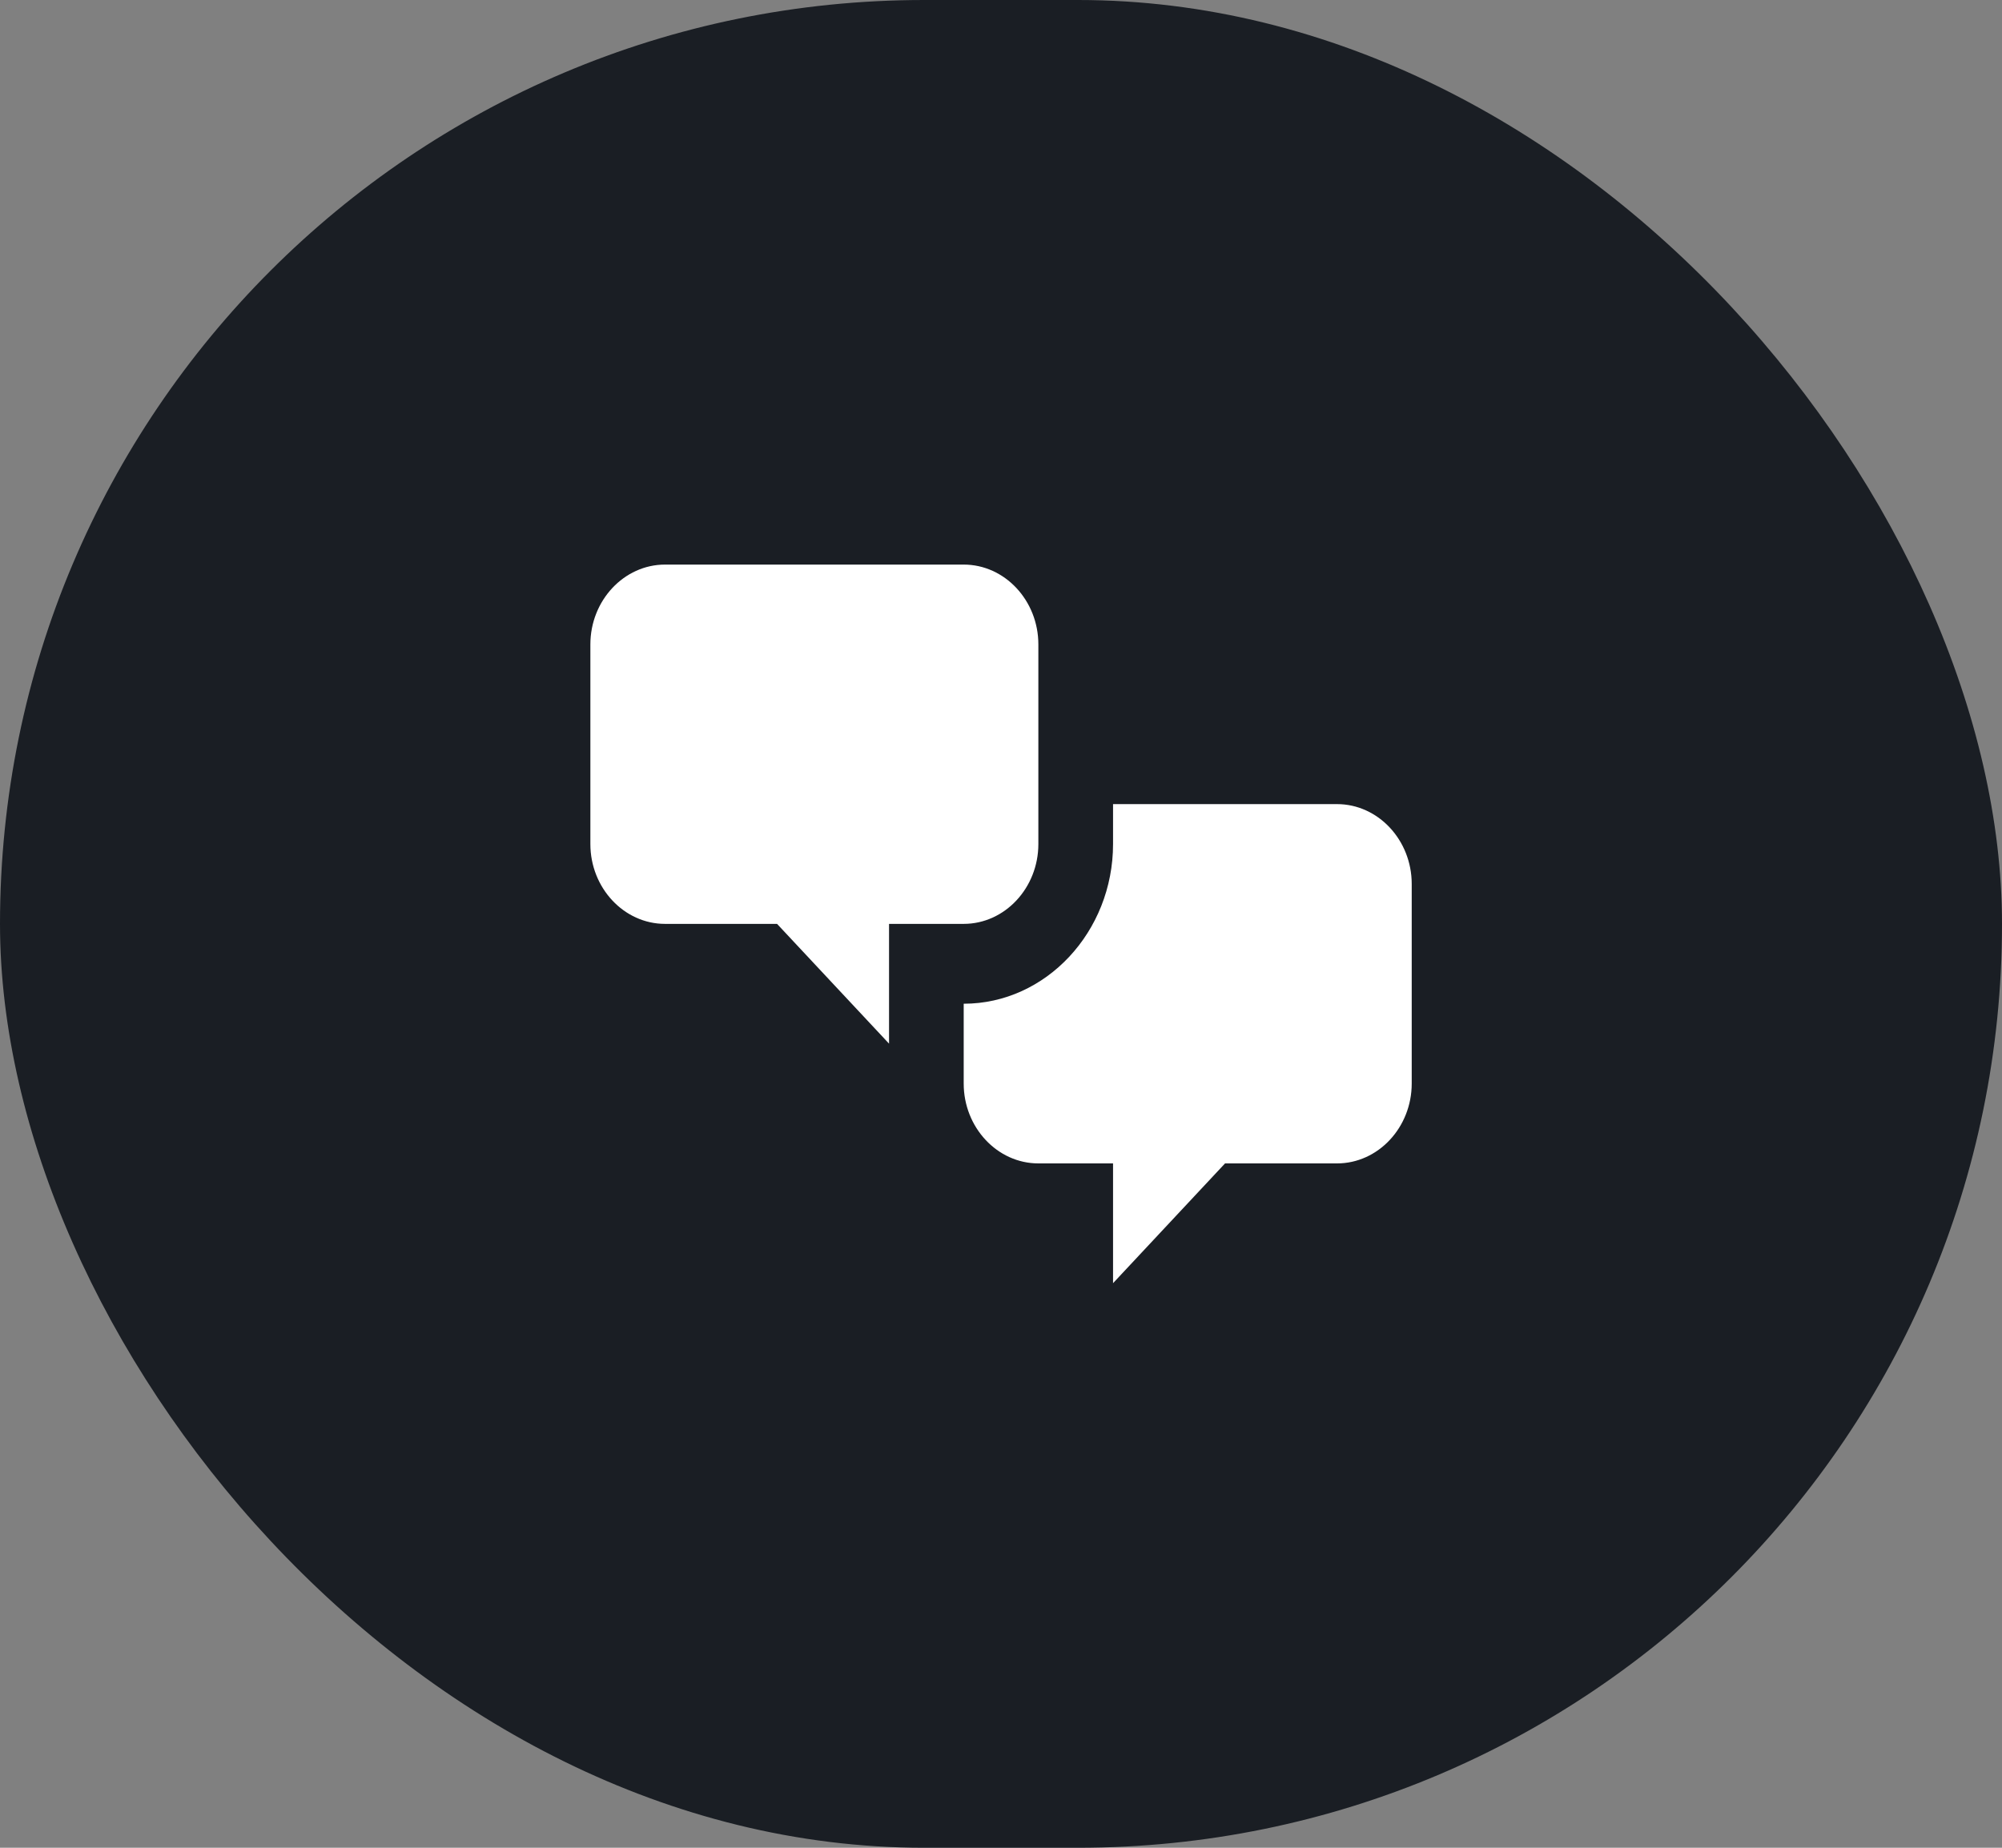
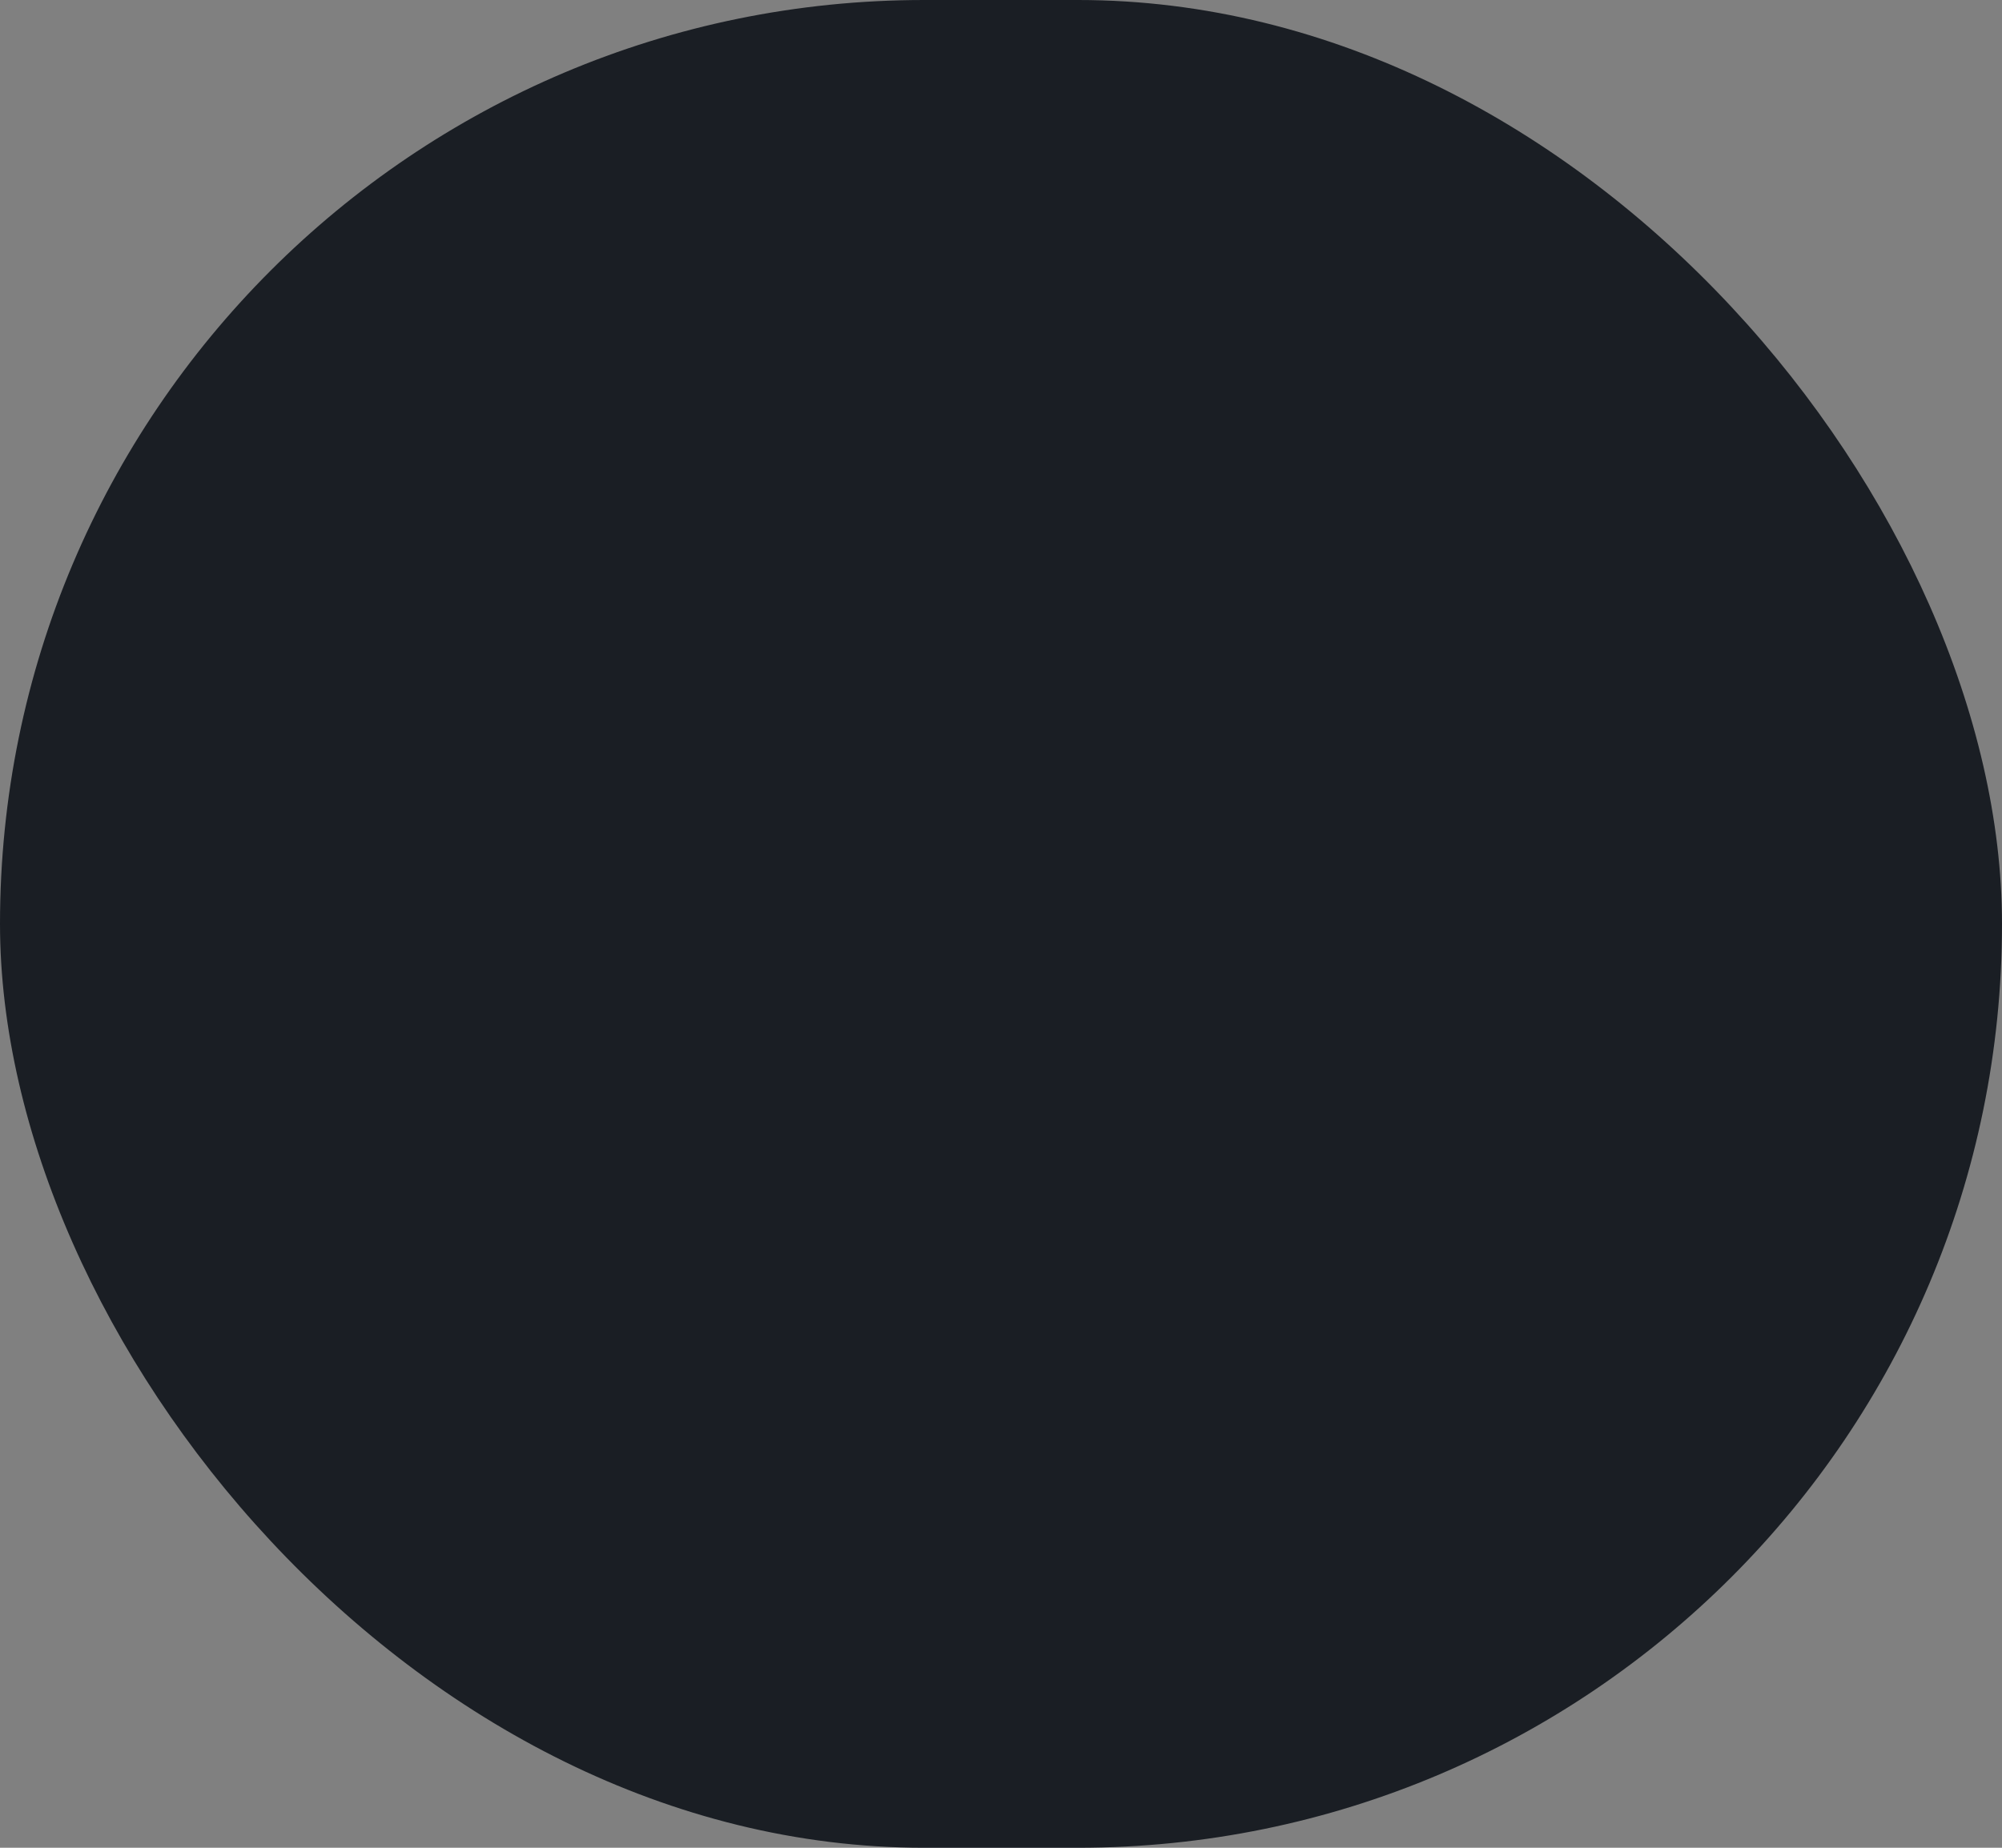
<svg xmlns="http://www.w3.org/2000/svg" width="65" height="60" viewBox="0 0 65 60" fill="none">
  <rect x="0" y="0" width="65" height="60" fill="#808080" stroke="none" />
  <rect width="65" height="60" rx="30" fill="#1A1E24" />
-   <path d="M21.592 30C20.259 30 19.168 28.833 19.168 27.407V20.926C19.168 19.5 20.259 18.333 21.592 18.333H31.289C32.623 18.333 33.713 19.5 33.713 20.926V27.407C33.713 28.833 32.623 30 31.289 30H28.865V33.889L25.229 30H21.592ZM43.41 37.778C44.744 37.778 45.835 36.611 45.835 35.185V28.704C45.835 27.278 44.744 26.111 43.41 26.111H36.138V27.407C36.138 30.259 33.956 32.593 31.289 32.593V35.185C31.289 36.611 32.38 37.778 33.713 37.778H36.138V41.667L39.774 37.778H43.41Z" fill="white" />
</svg>